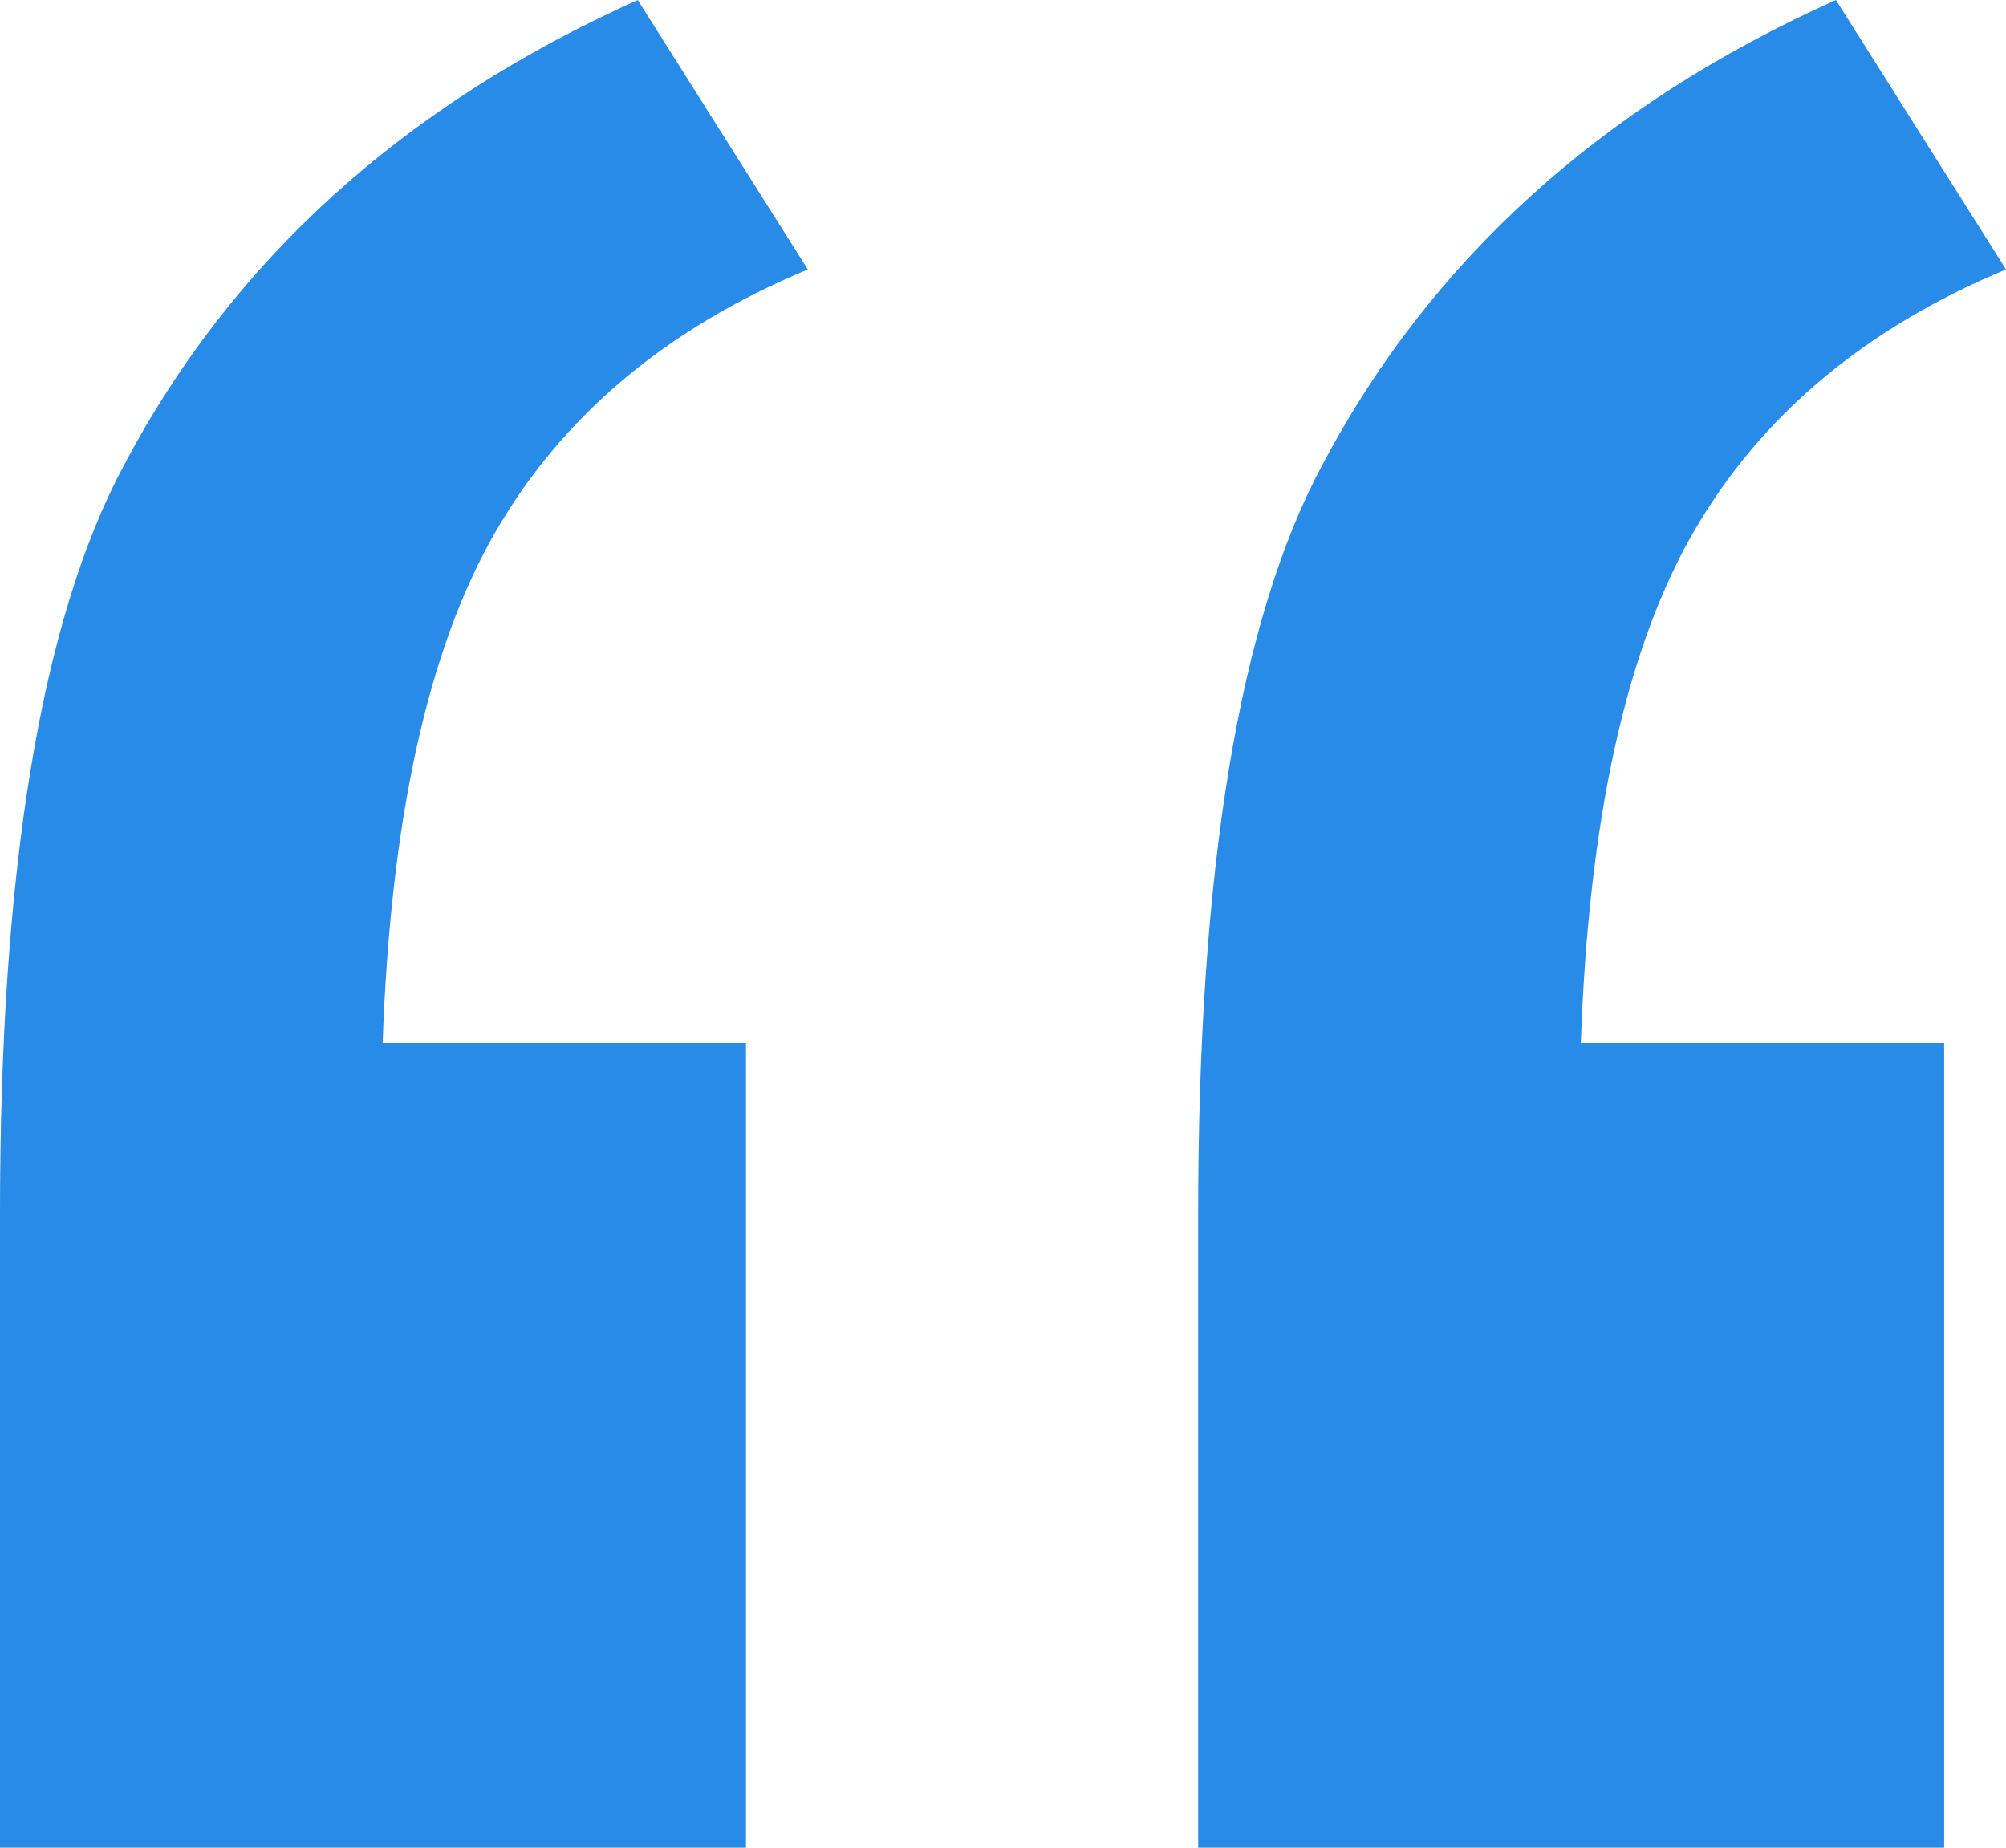
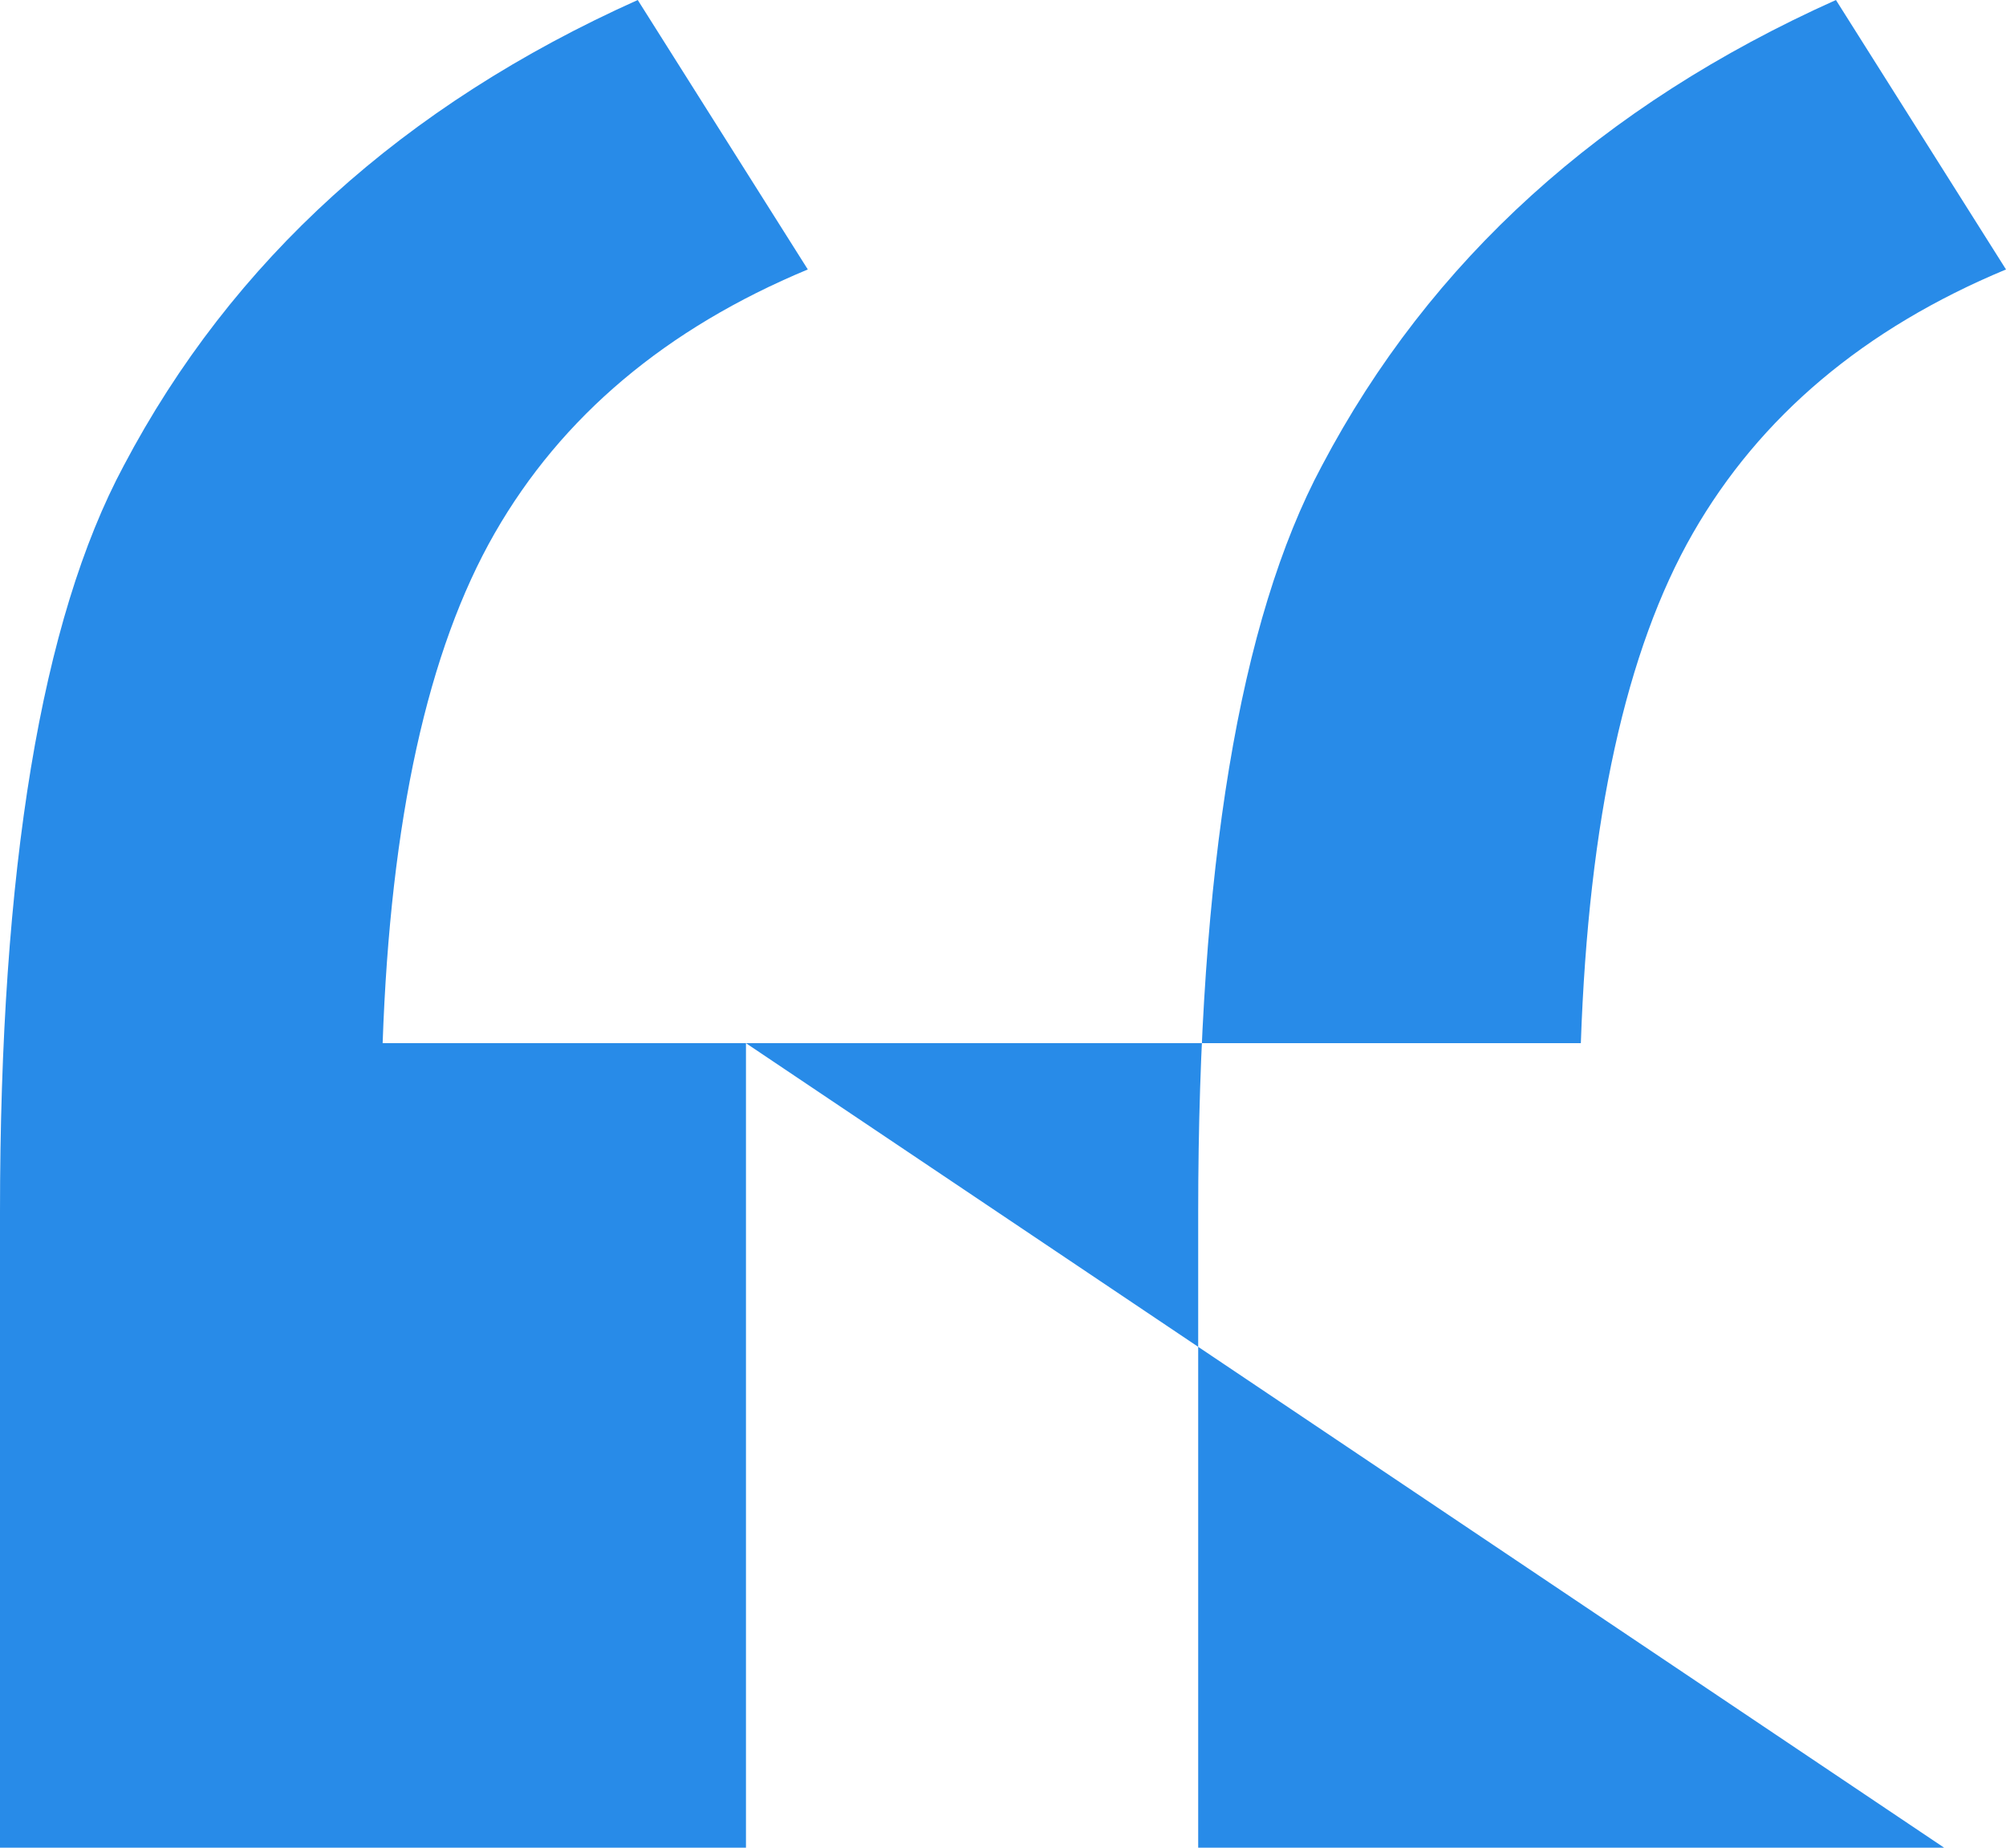
<svg xmlns="http://www.w3.org/2000/svg" xmlns:ns1="http://sodipodi.sourceforge.net/DTD/sodipodi-0.dtd" xmlns:ns2="http://www.inkscape.org/namespaces/inkscape" width="76px" height="70px" viewBox="0 0 76 70" version="1.1" id="svg11" ns1:docname="quote.svg" ns2:version="0.92.5 (2060ec1f9f, 2020-04-08)">
  <ns1:namedview pagecolor="#ffffff" bordercolor="#666666" borderopacity="1" objecttolerance="10" gridtolerance="10" guidetolerance="10" ns2:pageopacity="0" ns2:pageshadow="2" ns2:window-width="2488" ns2:window-height="1343" id="namedview13" showgrid="false" ns2:zoom="3.3714286" ns2:cx="38" ns2:cy="35" ns2:window-x="1992" ns2:window-y="27" ns2:window-maximized="1" ns2:current-layer="Desktop-design" />
  <title id="title2">88F626B9-A87C-4FF3-830B-AD76092D57A5@3x</title>
  <desc id="desc4">Created with sketchtool.</desc>
  <defs id="defs6" />
  <g id="Desktop-design" stroke="none" stroke-width="1" fill="none" fill-rule="evenodd">
    <g id="Case-Study" transform="translate(-193, -2497)" fill="#F38F00" style="fill:#288be8;fill-opacity:1">
-       <path d="M221.262,2536.521 L221.262,2567 L193,2567 L193,2542.938 C193,2529.91 194.562,2520.479 197.686,2514.646 C201.786,2506.868 208.278,2500.986 217.162,2497 L223.605,2507.208 C218.236,2509.444 214.282,2512.774 211.744,2517.198 C209.206,2521.622 207.79,2528.062 207.497,2536.521 L221.262,2536.521 Z M266.657,2536.521 L266.657,2567 L238.395,2567 L238.395,2542.938 C238.395,2529.91 239.957,2520.479 243.081,2514.646 C247.181,2506.868 253.673,2500.986 262.557,2497 L269,2507.208 C263.631,2509.444 259.677,2512.774 257.139,2517.198 C254.601,2521.622 253.185,2528.062 252.892,2536.521 L266.657,2536.521 Z" id="“-copy" style="fill:#288be8;fill-opacity:1" />
+       <path d="M221.262,2536.521 L221.262,2567 L193,2567 L193,2542.938 C193,2529.91 194.562,2520.479 197.686,2514.646 C201.786,2506.868 208.278,2500.986 217.162,2497 L223.605,2507.208 C218.236,2509.444 214.282,2512.774 211.744,2517.198 C209.206,2521.622 207.79,2528.062 207.497,2536.521 L221.262,2536.521 Z L266.657,2567 L238.395,2567 L238.395,2542.938 C238.395,2529.91 239.957,2520.479 243.081,2514.646 C247.181,2506.868 253.673,2500.986 262.557,2497 L269,2507.208 C263.631,2509.444 259.677,2512.774 257.139,2517.198 C254.601,2521.622 253.185,2528.062 252.892,2536.521 L266.657,2536.521 Z" id="“-copy" style="fill:#288be8;fill-opacity:1" />
    </g>
  </g>
</svg>